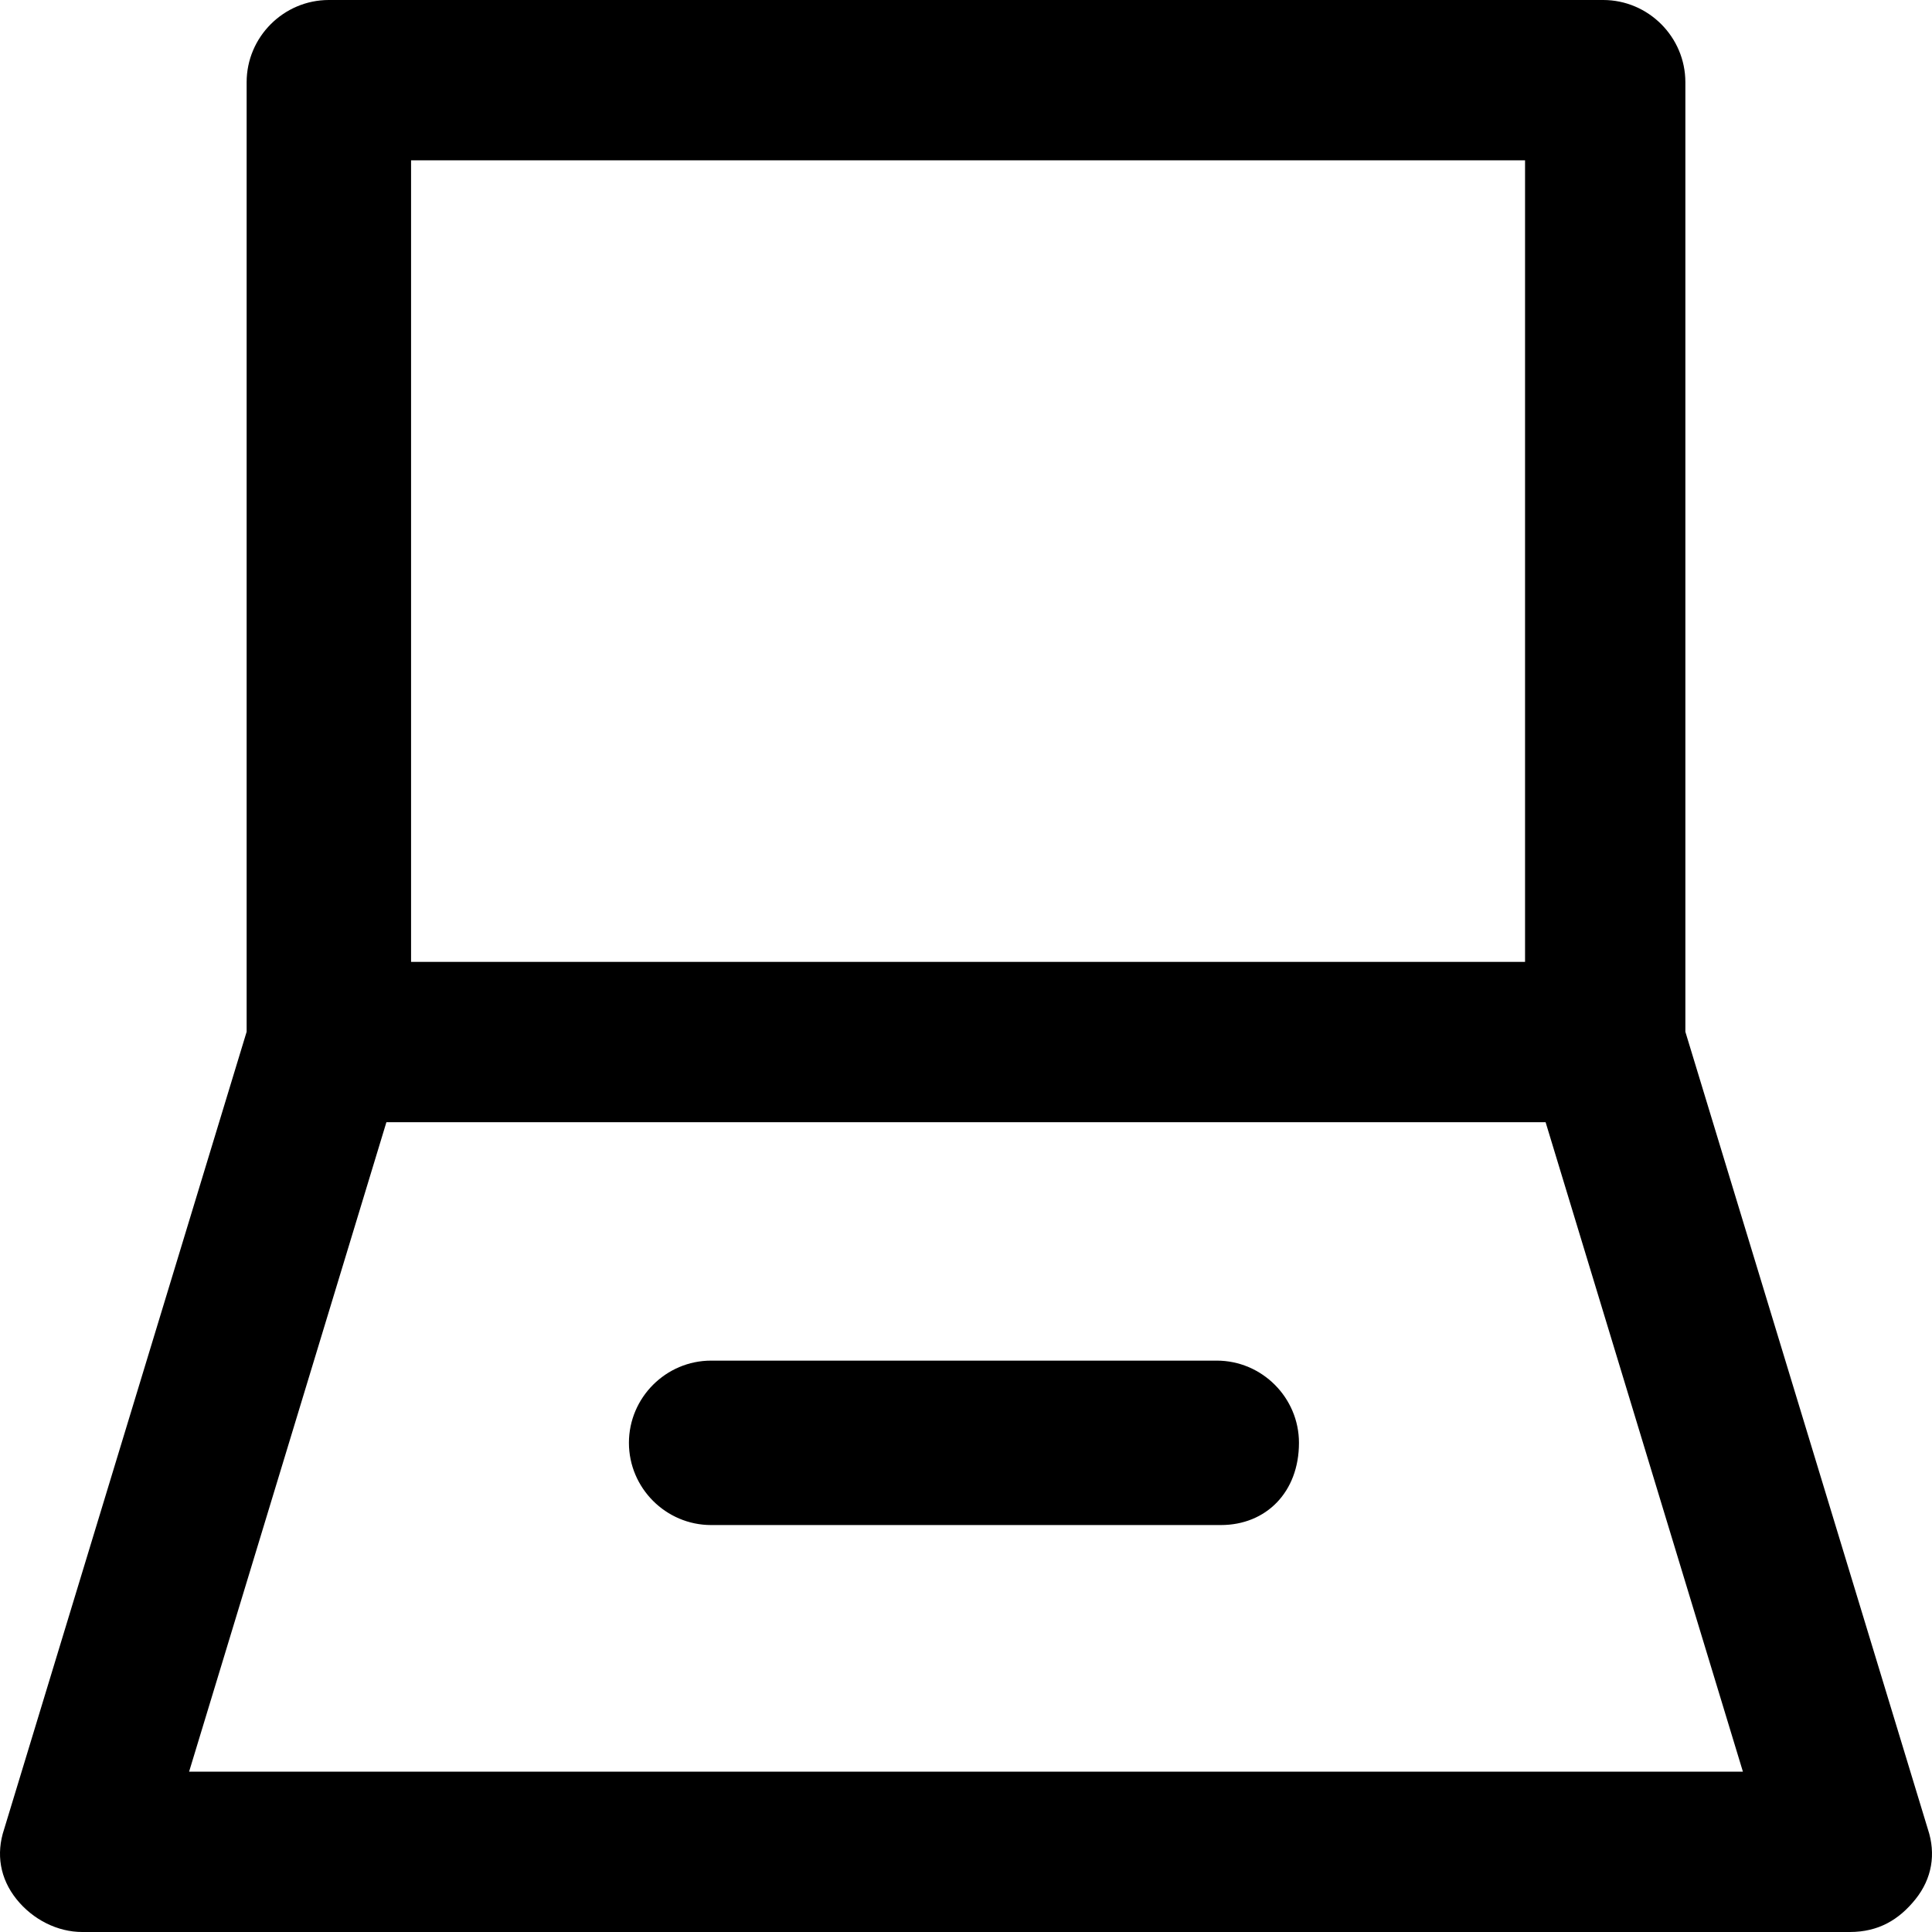
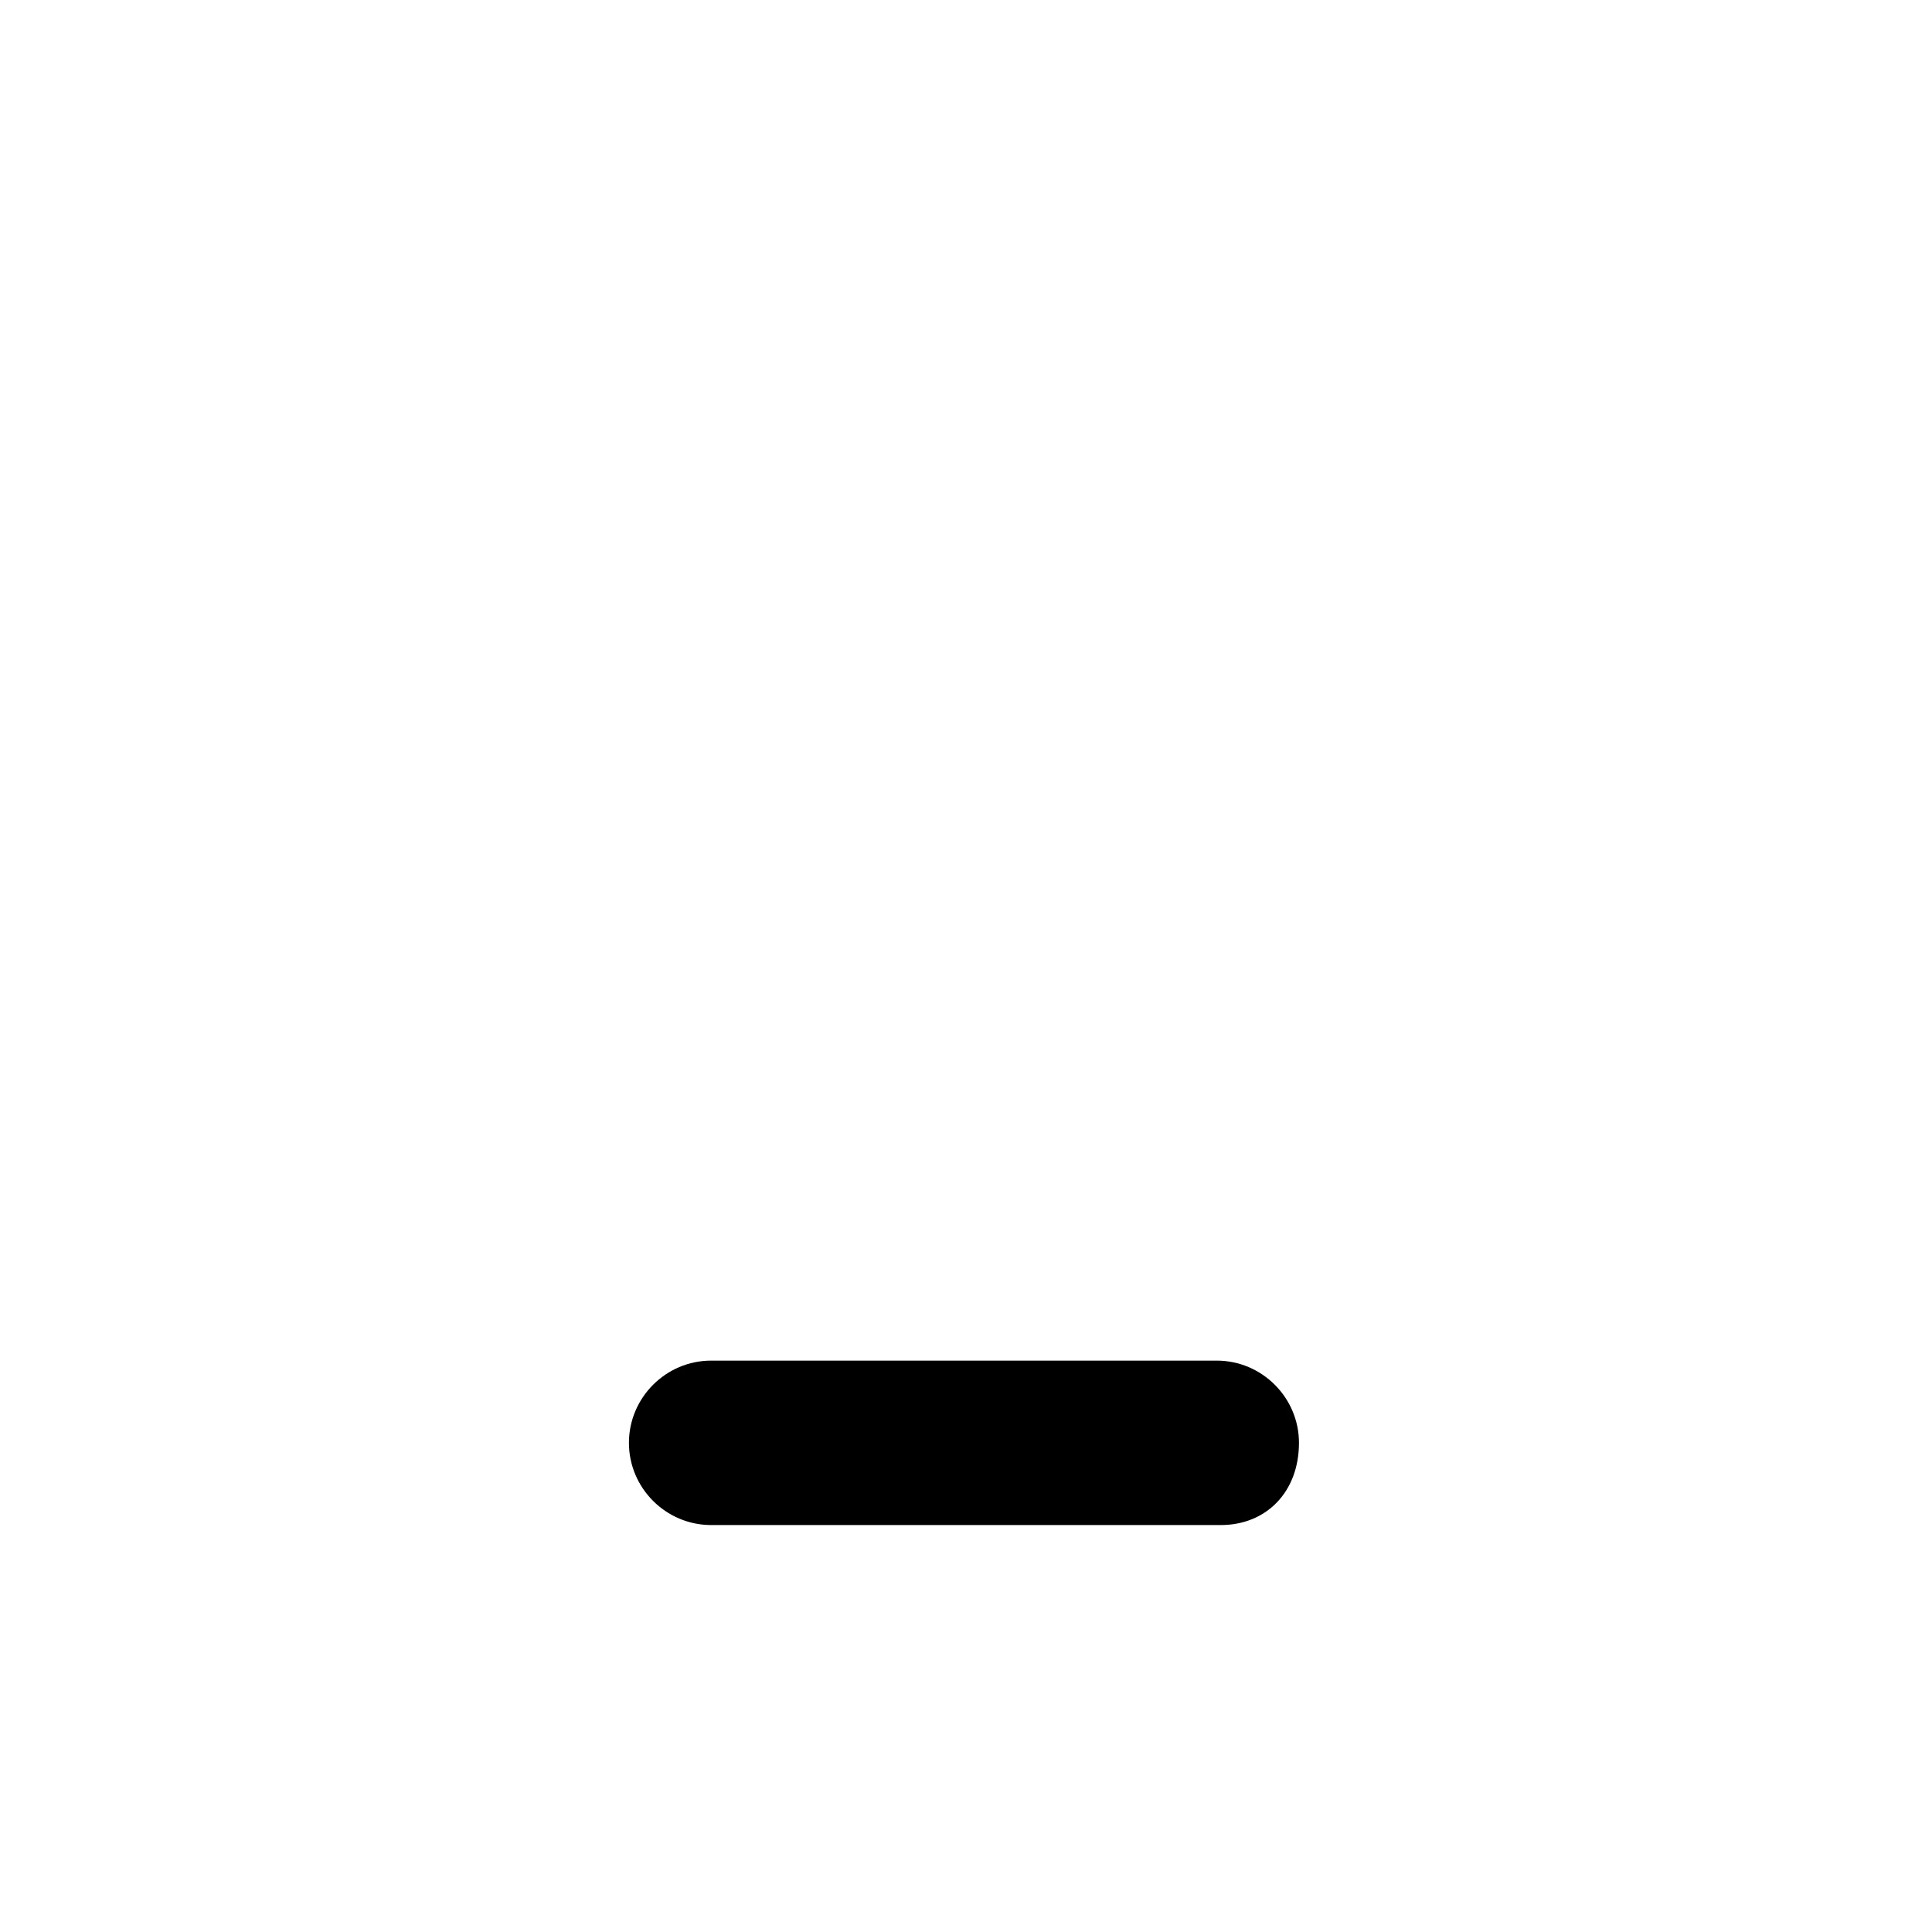
<svg xmlns="http://www.w3.org/2000/svg" version="1.1" id="Layer_1" x="0px" y="0px" viewBox="0 0 501.333 501.333" style="enable-background:new 0 0 501.333 501.333;" xml:space="preserve">
  <g>
    <g>
-       <path d="M500.267,474.667l-62.933-206.933v-246.4C437.333,9.6,427.733,0,416,0H85.333C73.6,0,64,9.6,64,21.333v246.4    L1.067,474.667c-2.133,6.4-1.067,12.8,3.2,18.133c4.267,5.333,10.667,8.533,17.067,8.533H480c7.467,0,12.8-3.2,17.067-8.533    C501.333,487.467,502.4,481.067,500.267,474.667z M106.667,41.6h289.067v208H106.667V41.6z M49.067,459.733l51.2-168.533h300.8    l51.2,168.533H49.067z" />
-     </g>
+       </g>
  </g>
  <g>
    <g>
-       <path d="M315.733,353.067h-131.2c-11.733,0-21.333,9.6-21.333,21.333s9.6,21.333,21.333,21.333H316.8    c11.733,0,20.267-8.533,20.267-21.333C337.067,362.667,327.467,353.067,315.733,353.067z" />
+       <path d="M315.733,353.067h-131.2c-11.733,0-21.333,9.6-21.333,21.333s9.6,21.333,21.333,21.333H316.8    c11.733,0,20.267-8.533,20.267-21.333C337.067,362.667,327.467,353.067,315.733,353.067" />
    </g>
  </g>
  <g>
</g>
  <g>
</g>
  <g>
</g>
  <g>
</g>
  <g>
</g>
  <g>
</g>
  <g>
</g>
  <g>
</g>
  <g>
</g>
  <g>
</g>
  <g>
</g>
  <g>
</g>
  <g>
</g>
  <g>
</g>
  <g>
</g>
</svg>